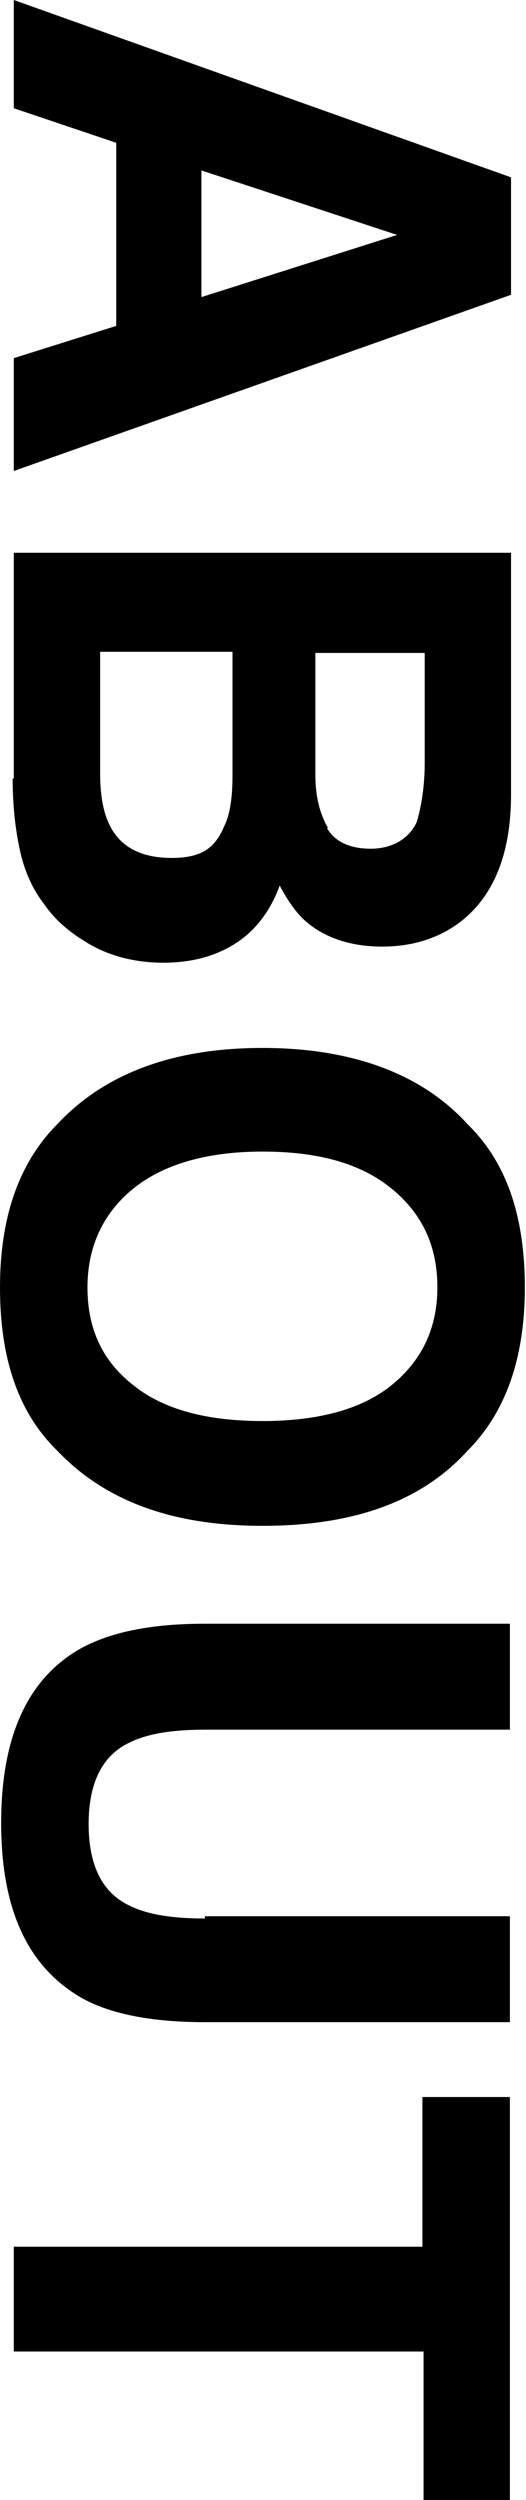
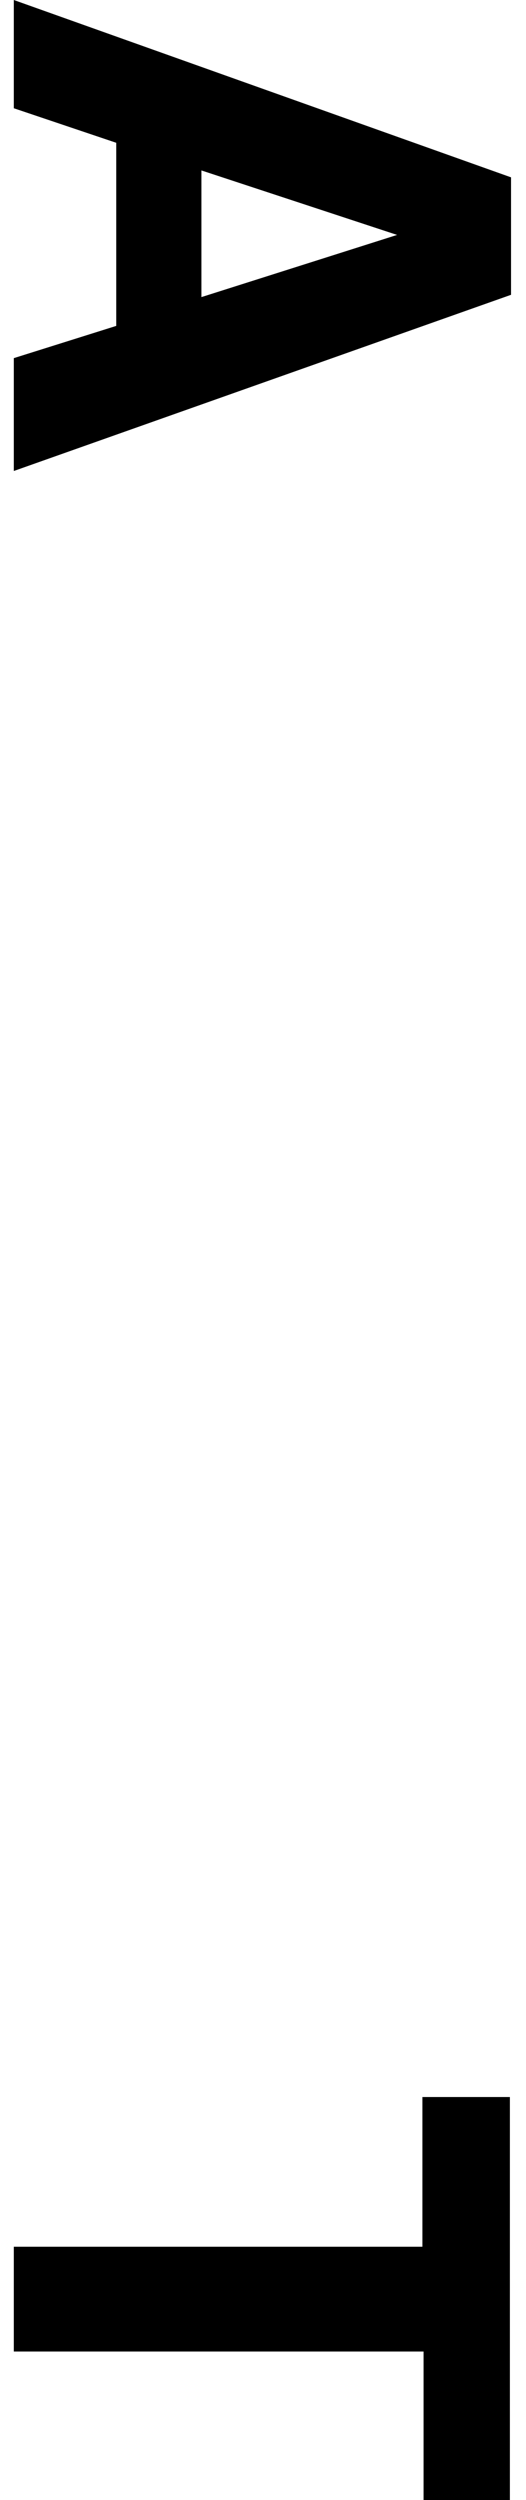
<svg xmlns="http://www.w3.org/2000/svg" id="_レイヤー_1" data-name="レイヤー 1" version="1.1" viewBox="0 0 45.7 217.1">
  <defs>
    <style>
      .cls-1 {
        fill: #000;
        stroke-width: 0px;
      }
    </style>
  </defs>
  <path class="cls-1" d="M10.1,28.3v-15.9L1.2,9.4V0l43.2,15.4v10.2L1.2,40.9v-9.8l8.9-2.8ZM17.5,25.8l17-5.4-17-5.6v11Z" />
-   <path class="cls-1" d="M1.2,67.6v-19.6h43.2v21c0,5.3-1.6,9-4.6,11.2-1.8,1.3-4,2-6.6,2s-4.8-.7-6.4-2c-.9-.7-1.7-1.8-2.5-3.3-.8,2.2-2.1,3.9-3.8,5s-3.8,1.7-6.3,1.7-4.9-.6-6.9-1.9c-1.3-.8-2.5-1.8-3.4-3.1-1.1-1.4-1.8-3-2.2-4.9s-.6-3.9-.6-6.1ZM20.2,67.4v-10.8h-11.5v10.6c0,1.9.3,3.4.8,4.4.9,1.9,2.7,2.9,5.4,2.9s3.8-.9,4.6-2.8c.5-1,.7-2.5.7-4.4ZM28.4,71.9c.7,1.2,2,1.8,3.8,1.8s3.3-.8,4-2.3c.4-1.3.7-3.1.7-5.2v-9.5h-9.5v10.6c0,1.9.4,3.4,1.1,4.6Z" />
-   <path class="cls-1" d="M0,111.8c0-6.2,1.7-10.9,5-14.2,4.1-4.4,10.1-6.6,17.8-6.6s13.8,2.2,17.8,6.6c3.4,3.3,5,8,5,14.2s-1.7,10.9-5,14.2c-4,4.4-9.9,6.5-17.8,6.5s-13.7-2.2-17.8-6.5c-3.4-3.3-5-8-5-14.2ZM11.6,120.3c2.6,2.1,6.4,3.1,11.2,3.1s8.6-1,11.2-3.1c2.6-2.1,4-4.9,4-8.5s-1.3-6.4-4-8.6-6.4-3.2-11.2-3.2-8.6,1.1-11.2,3.2-4,5-4,8.6,1.3,6.4,4,8.5Z" />
-   <path class="cls-1" d="M17.8,166.4h26.5v9.2h-26.5c-4.6,0-8.2-.7-10.7-2.1-4.7-2.7-7-7.7-7-15.2s2.3-12.6,7-15.2c2.6-1.4,6.1-2.1,10.7-2.1h26.5v9.2h-26.5c-3,0-5.1.4-6.5,1.1-2.4,1.1-3.6,3.5-3.6,7.1s1.2,6,3.6,7.1c1.4.7,3.5,1.1,6.5,1.1Z" />
  <path class="cls-1" d="M44.4,217.1h-7.6v-12.9H1.2v-9.1h35.5v-13h7.6v35Z" />
</svg>